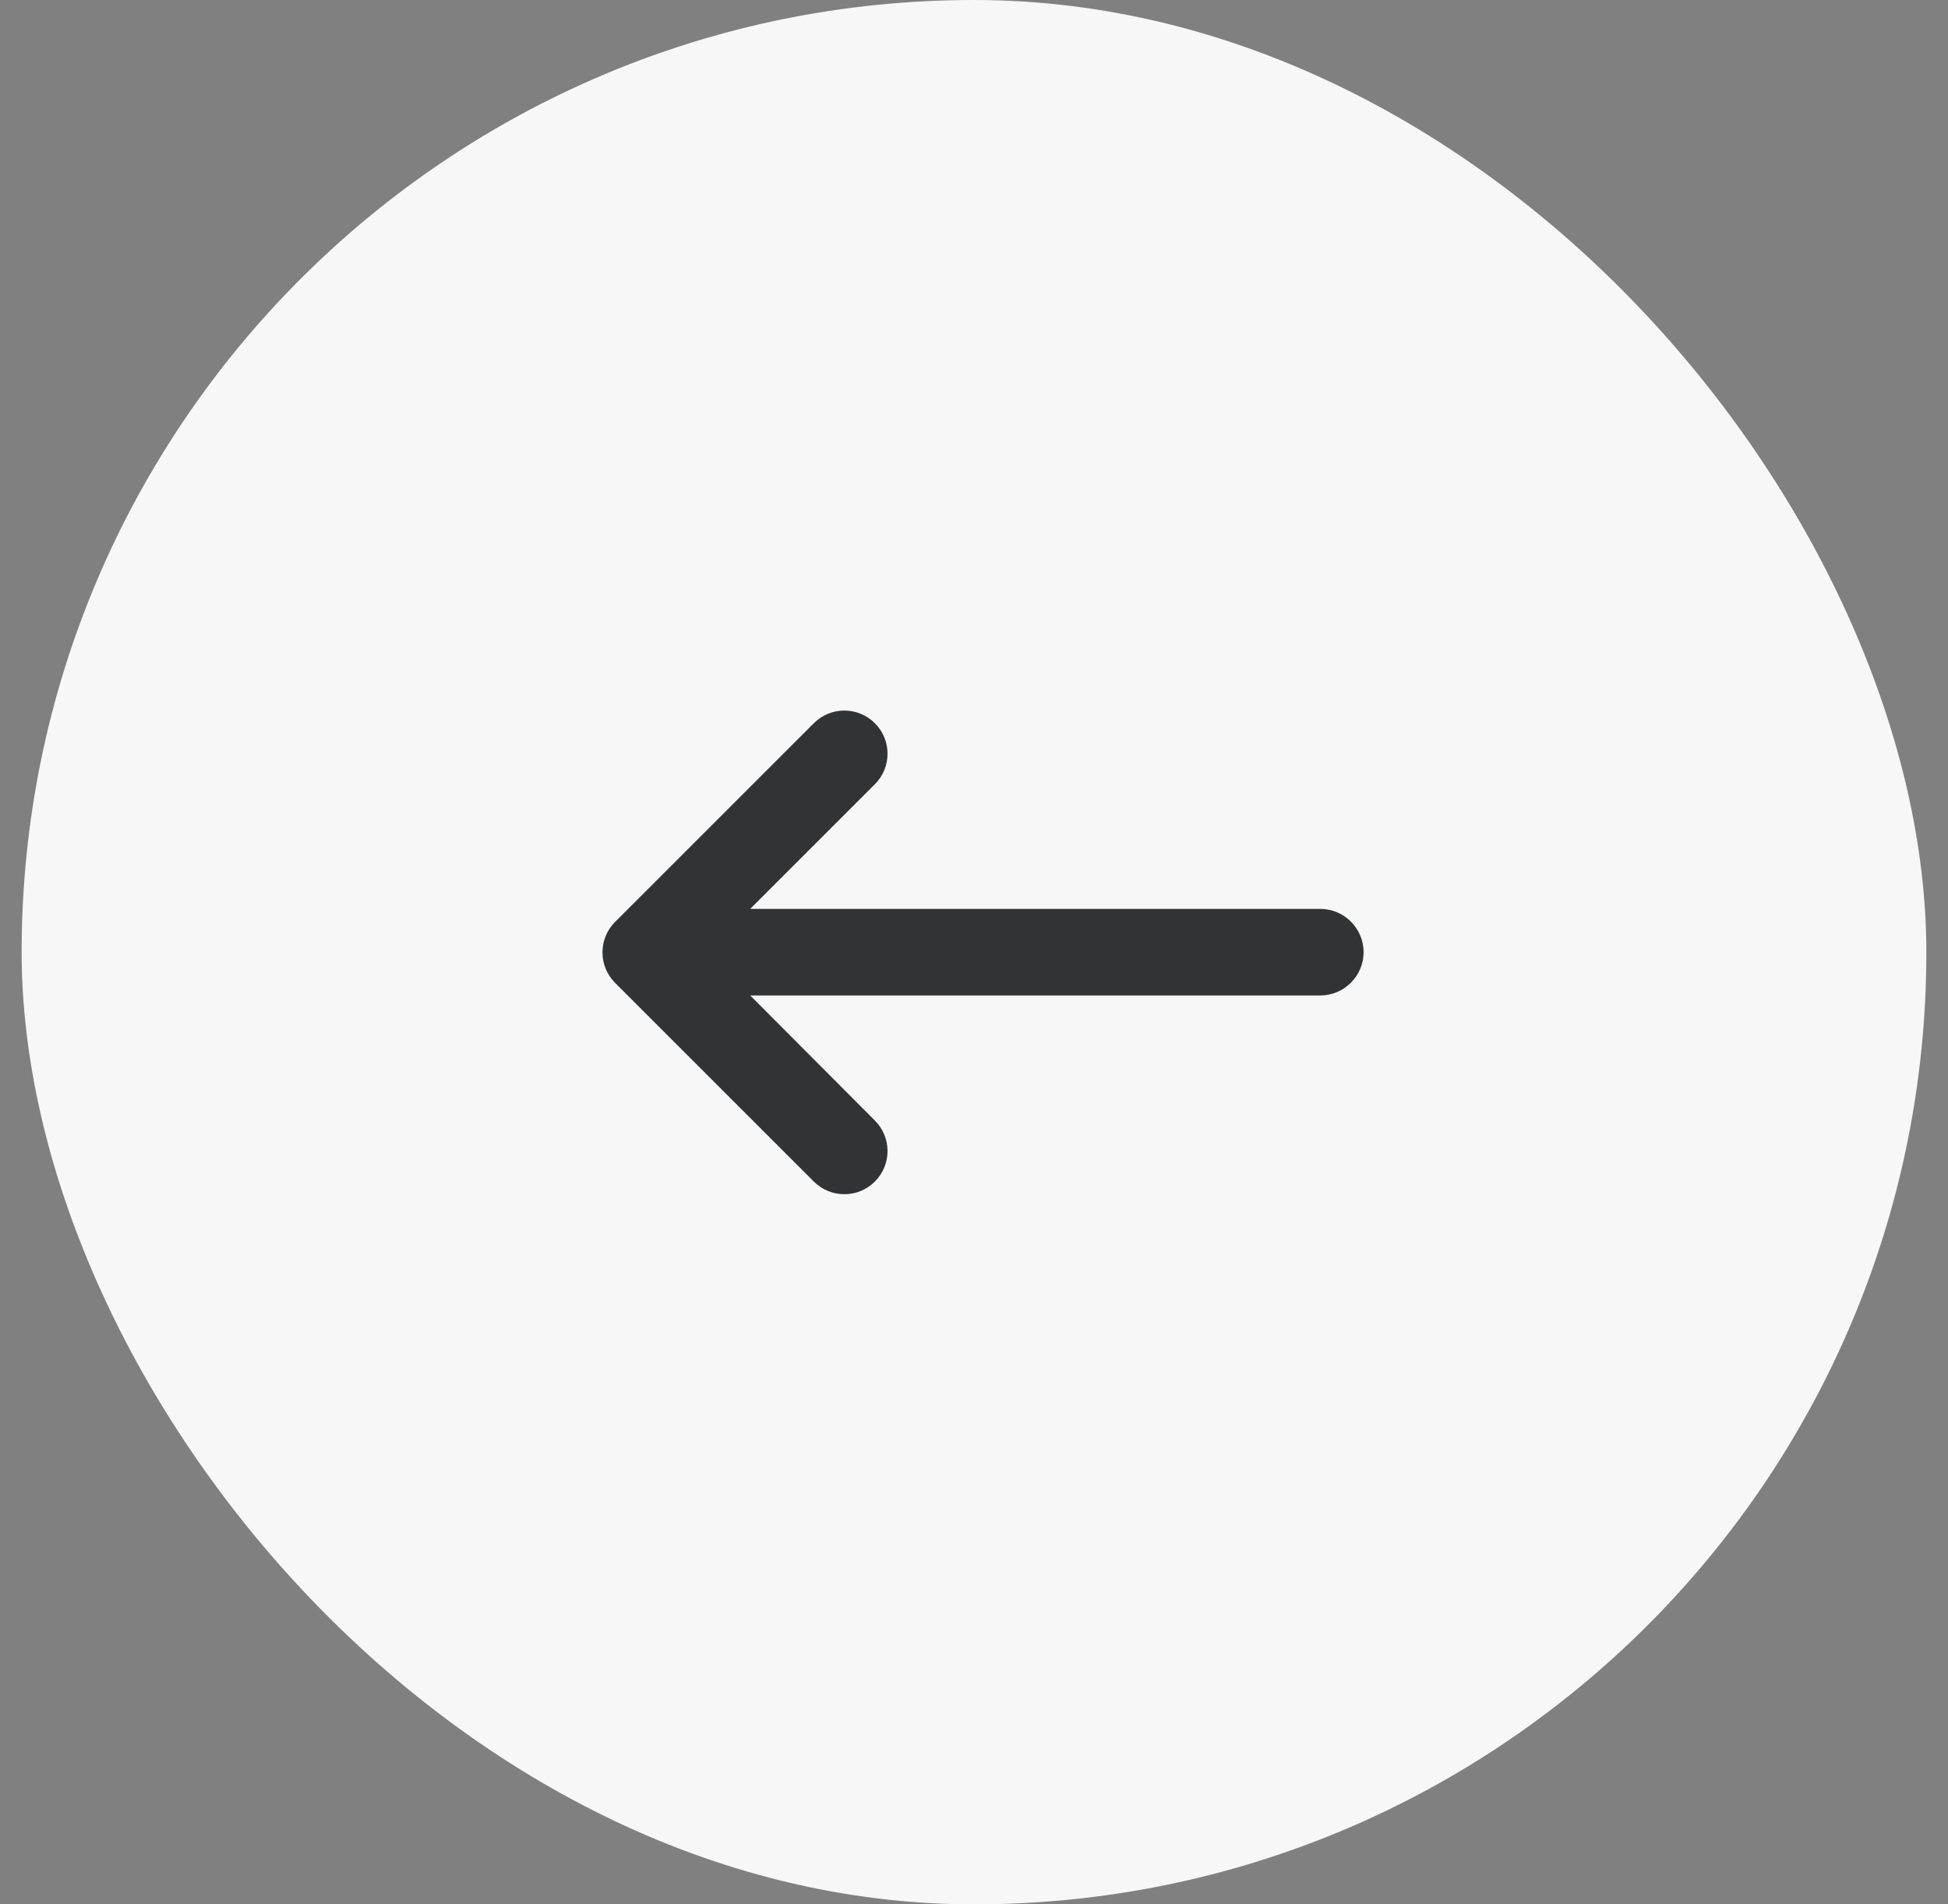
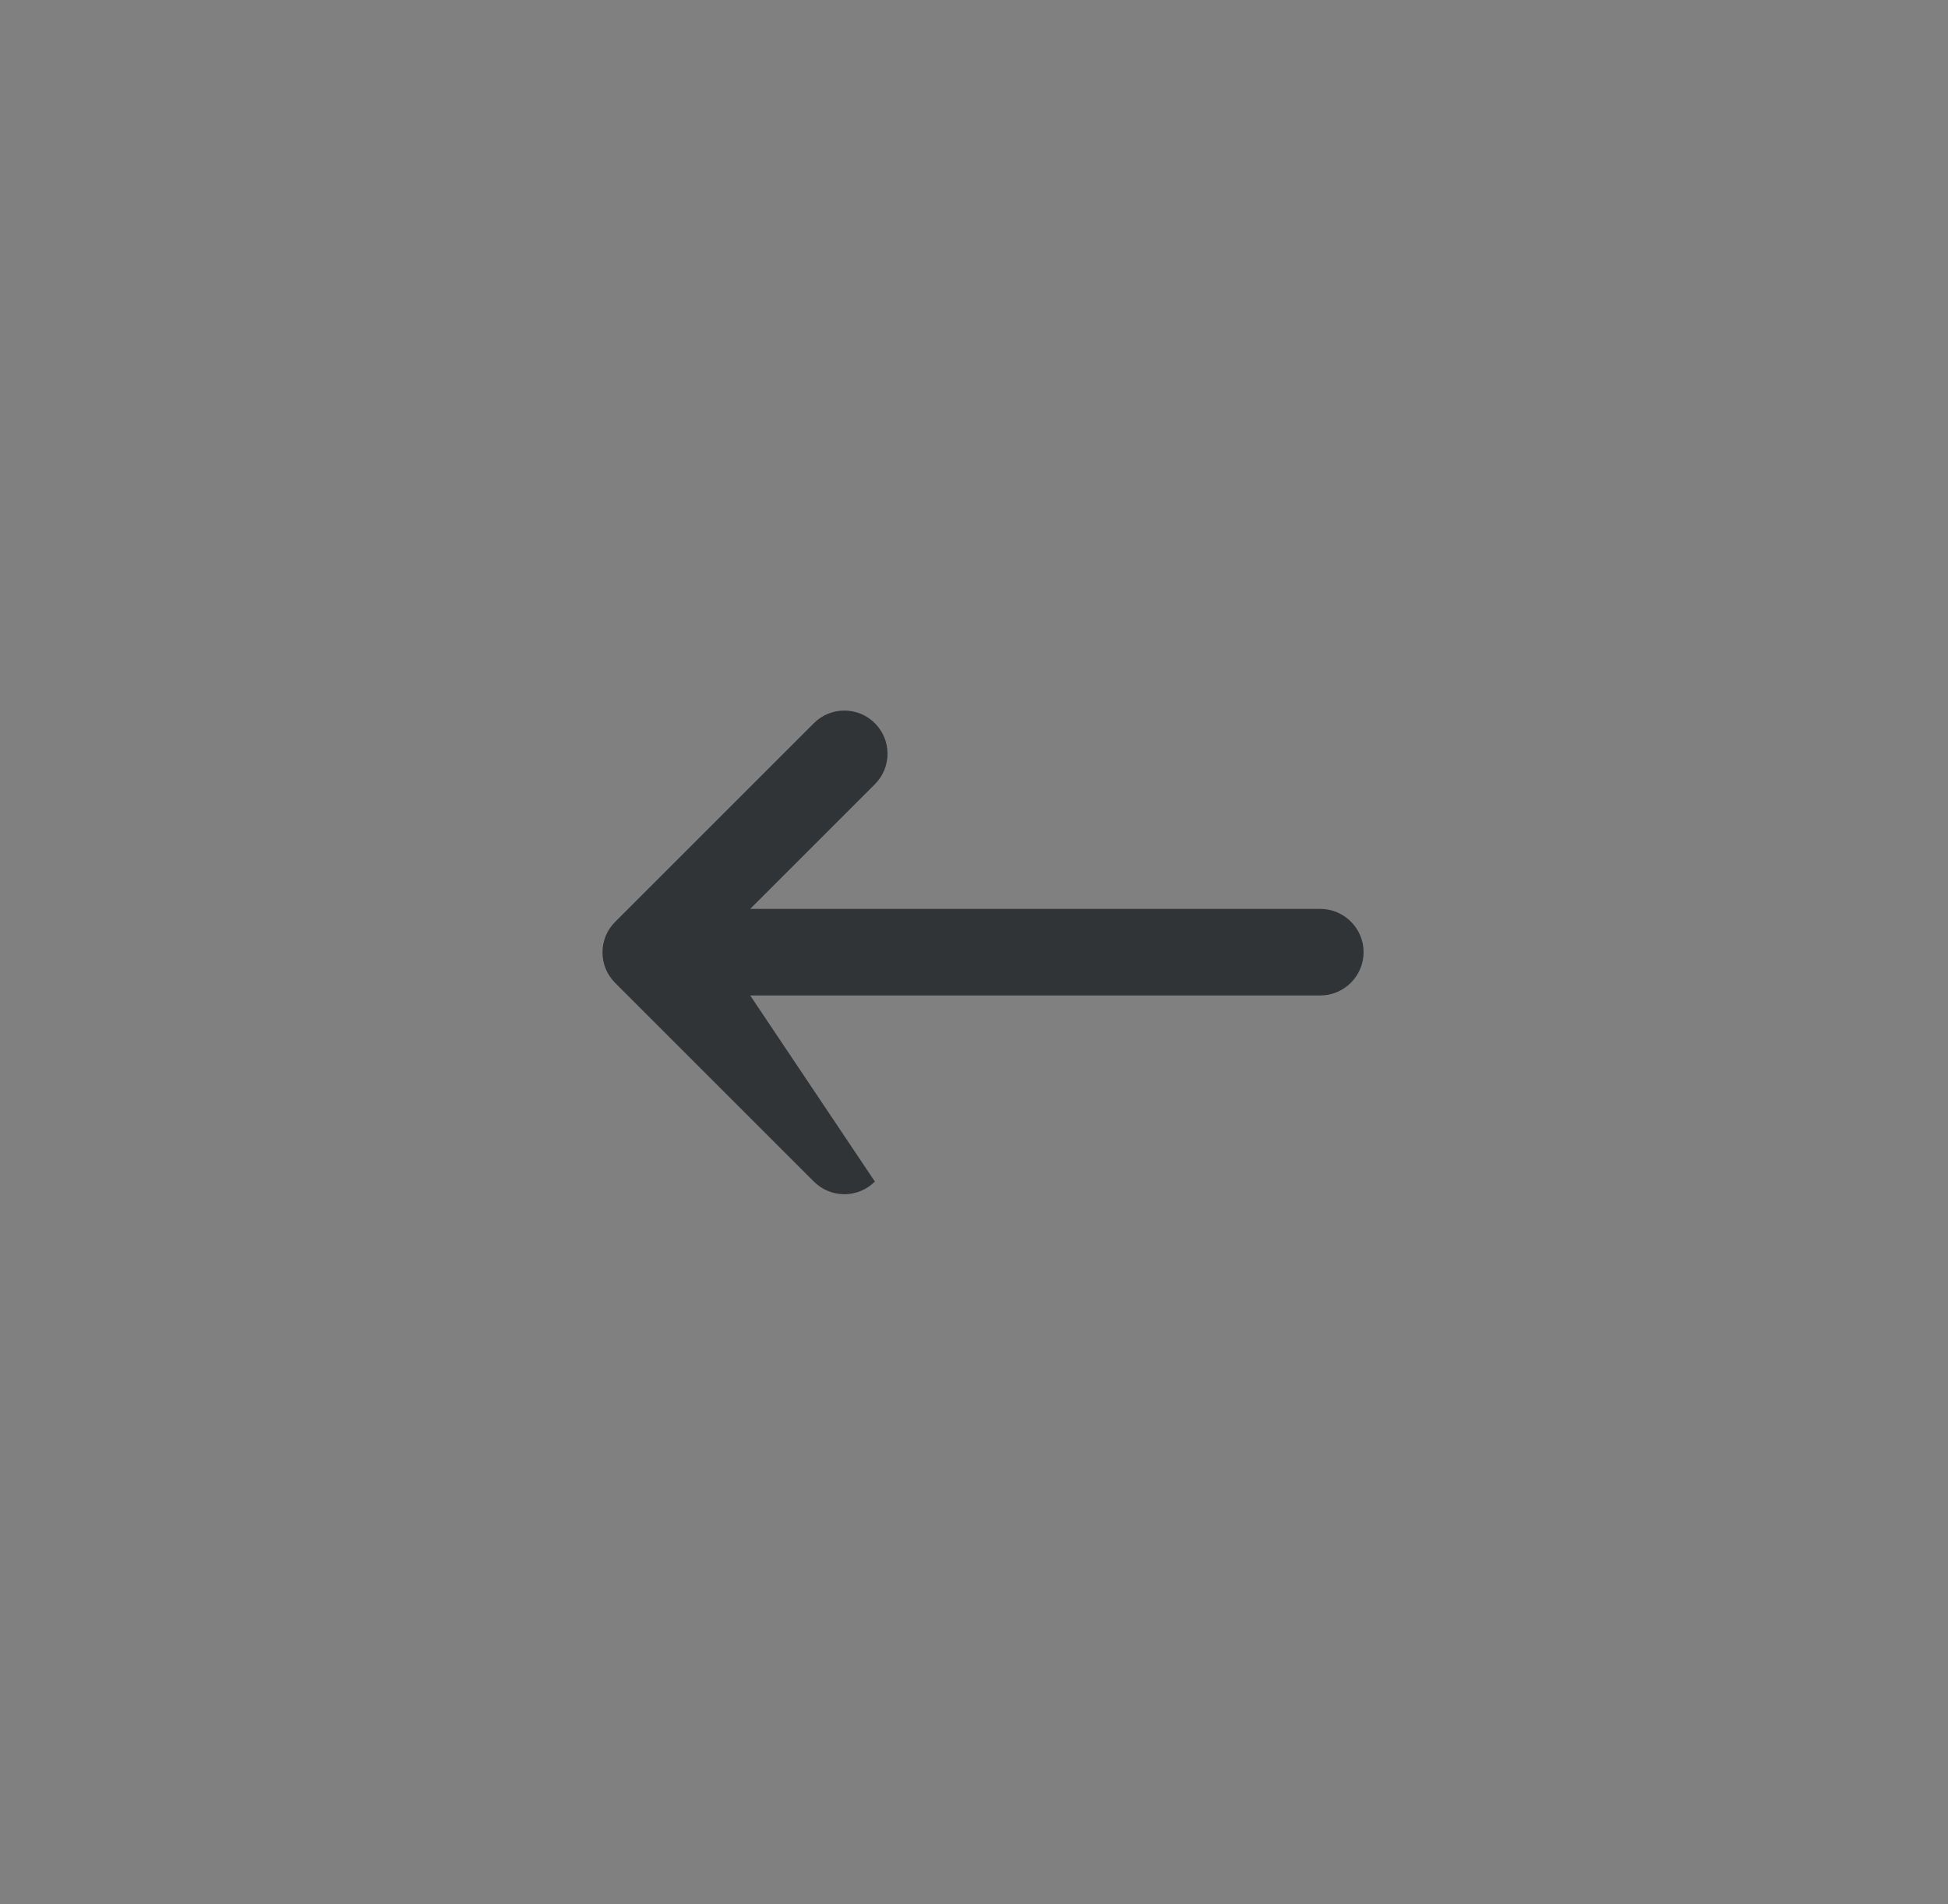
<svg xmlns="http://www.w3.org/2000/svg" width="45" height="44" viewBox="0 0 45 44" fill="none">
  <rect x="0" y="0" width="45" height="44" fill="#808080" stroke="none" />
-   <rect x="0.5" width="44" height="44" rx="22" fill="#F7F7F7" />
-   <path d="M30.5 21H17.33L20.21 18.12C20.6 17.73 20.6 17.1 20.21 16.71C19.82 16.32 19.19 16.32 18.8 16.71L14.21 21.3C13.82 21.69 13.82 22.32 14.21 22.71L18.8 27.3C19.19 27.69 19.82 27.69 20.21 27.3C20.6 26.91 20.6 26.28 20.21 25.89L17.33 23H30.5C31.05 23 31.5 22.55 31.5 22C31.5 21.45 31.05 21 30.5 21Z" fill="#303437" />
+   <path d="M30.5 21H17.33L20.21 18.12C20.6 17.73 20.6 17.1 20.21 16.71C19.82 16.32 19.19 16.32 18.8 16.71L14.21 21.3C13.82 21.69 13.82 22.32 14.21 22.71L18.8 27.3C19.19 27.69 19.82 27.69 20.21 27.3L17.33 23H30.5C31.05 23 31.5 22.55 31.5 22C31.5 21.45 31.05 21 30.5 21Z" fill="#303437" />
</svg>